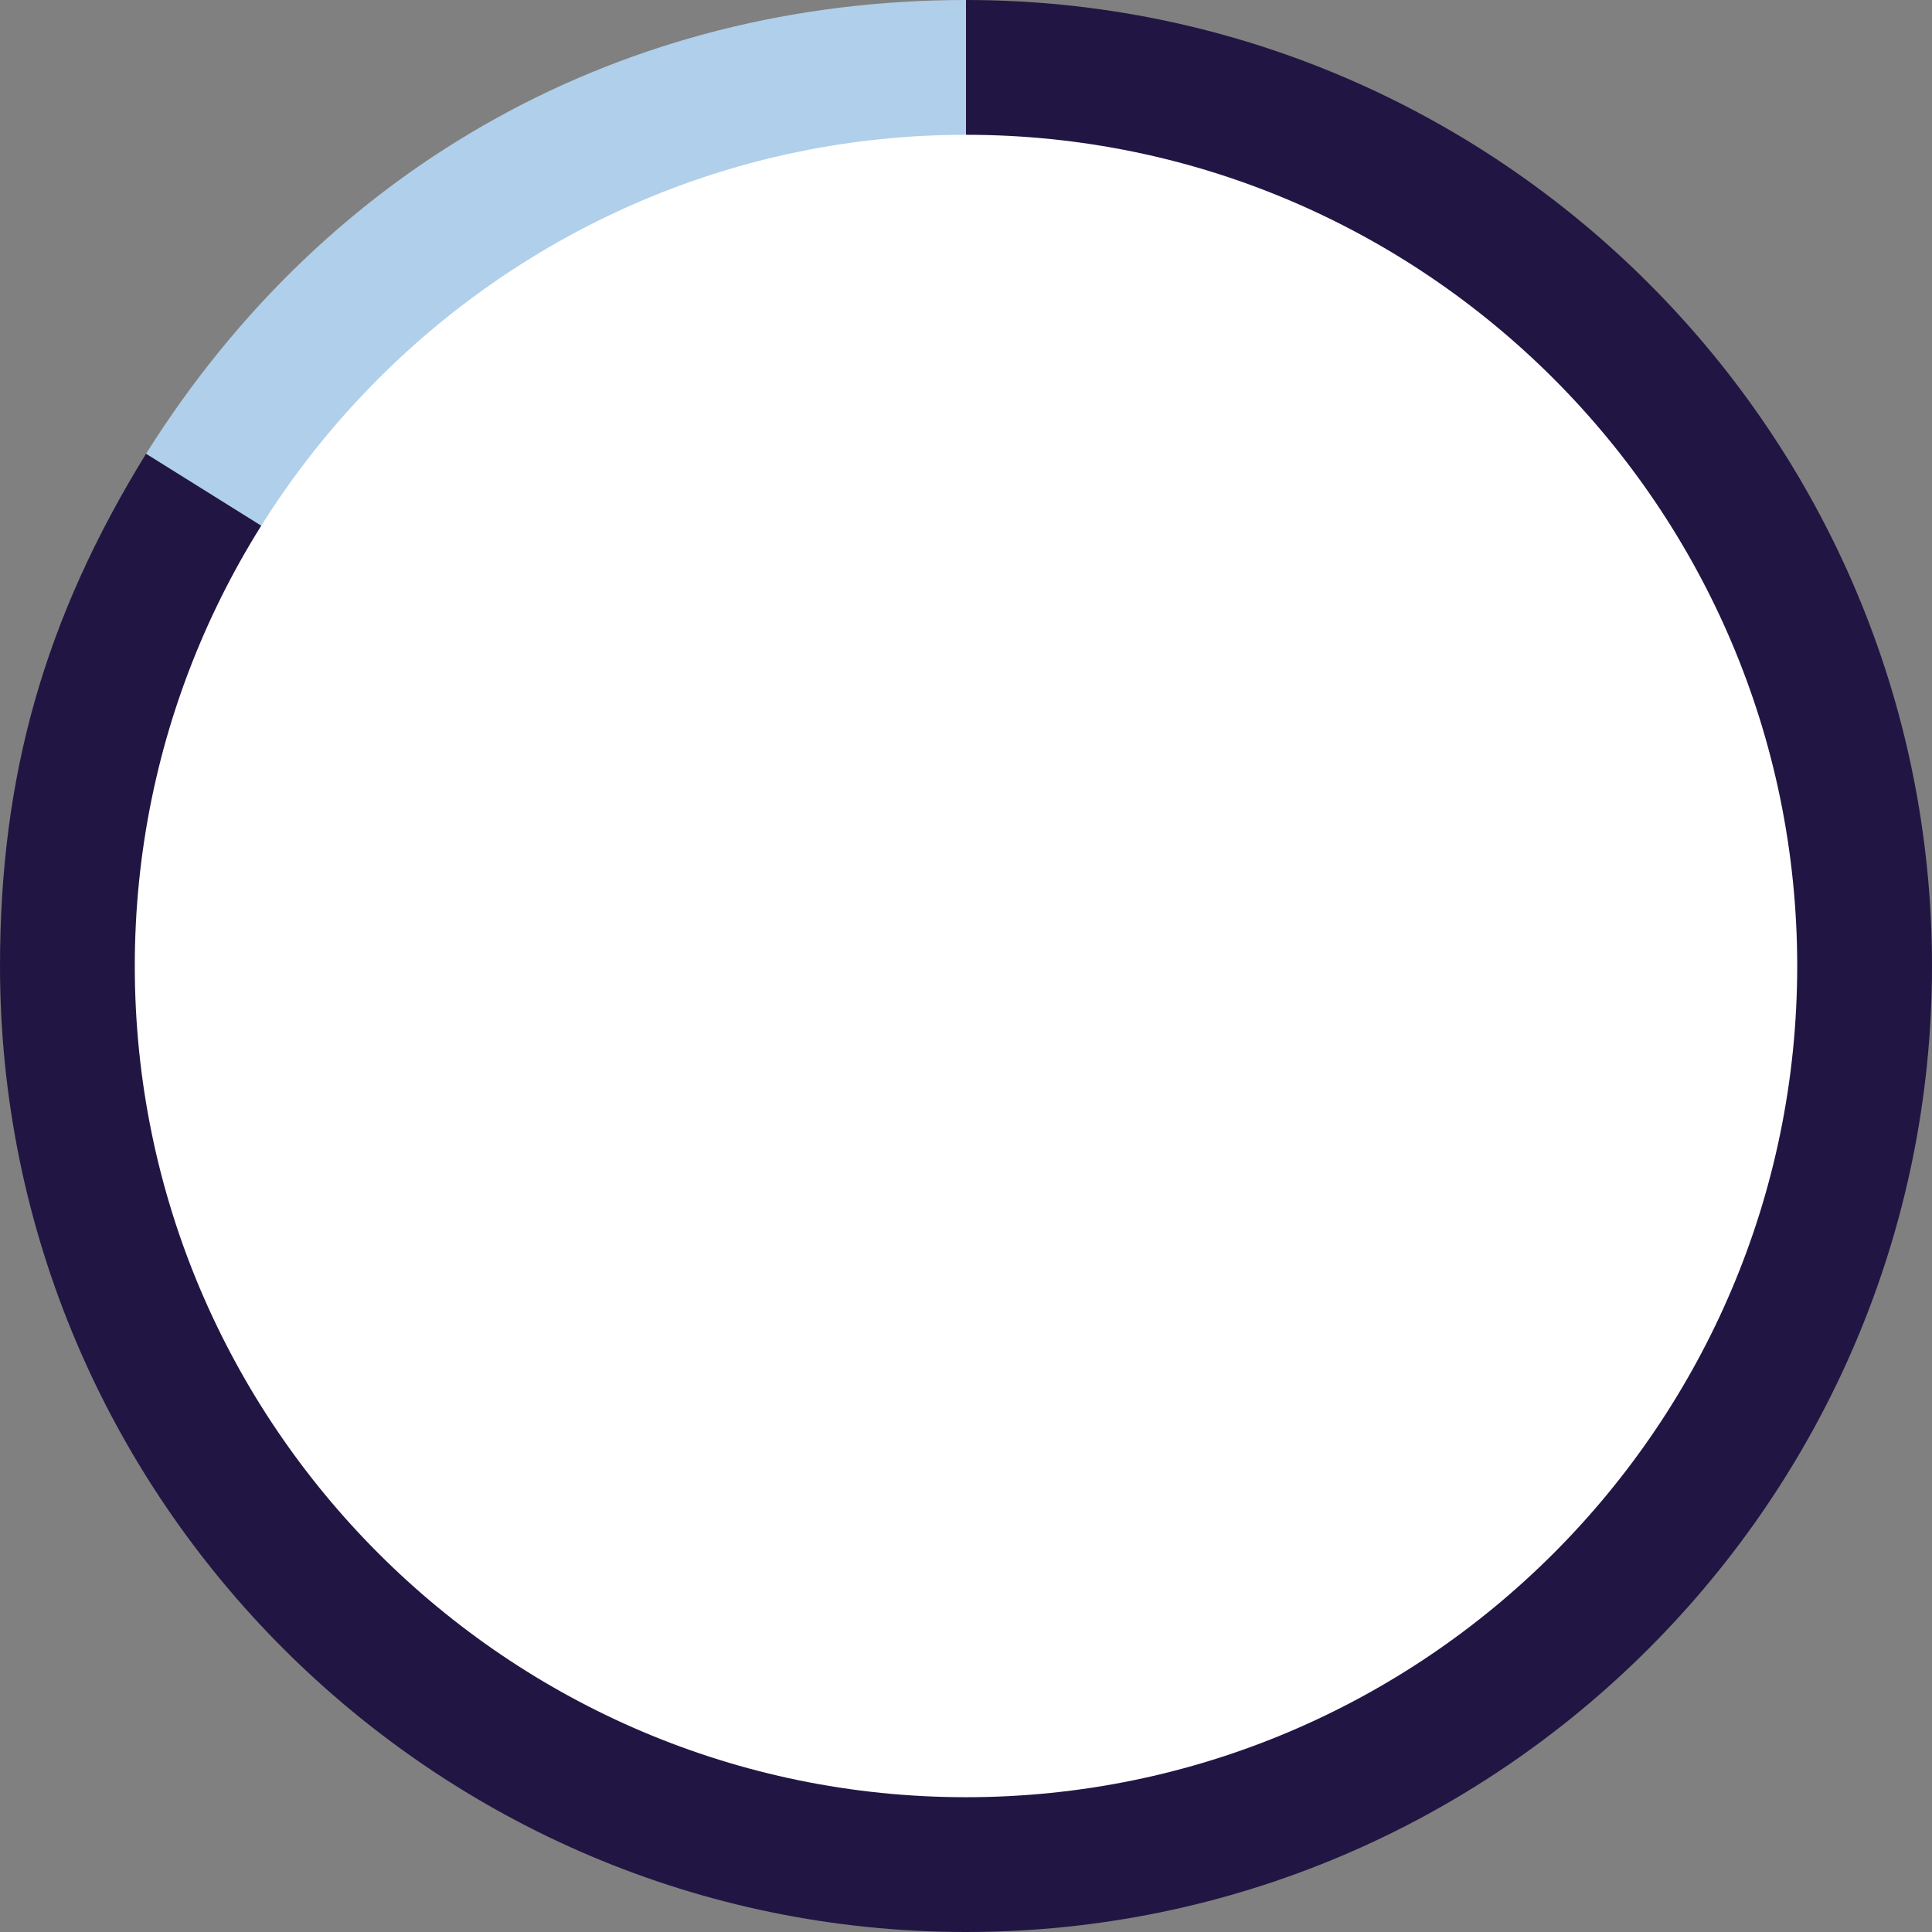
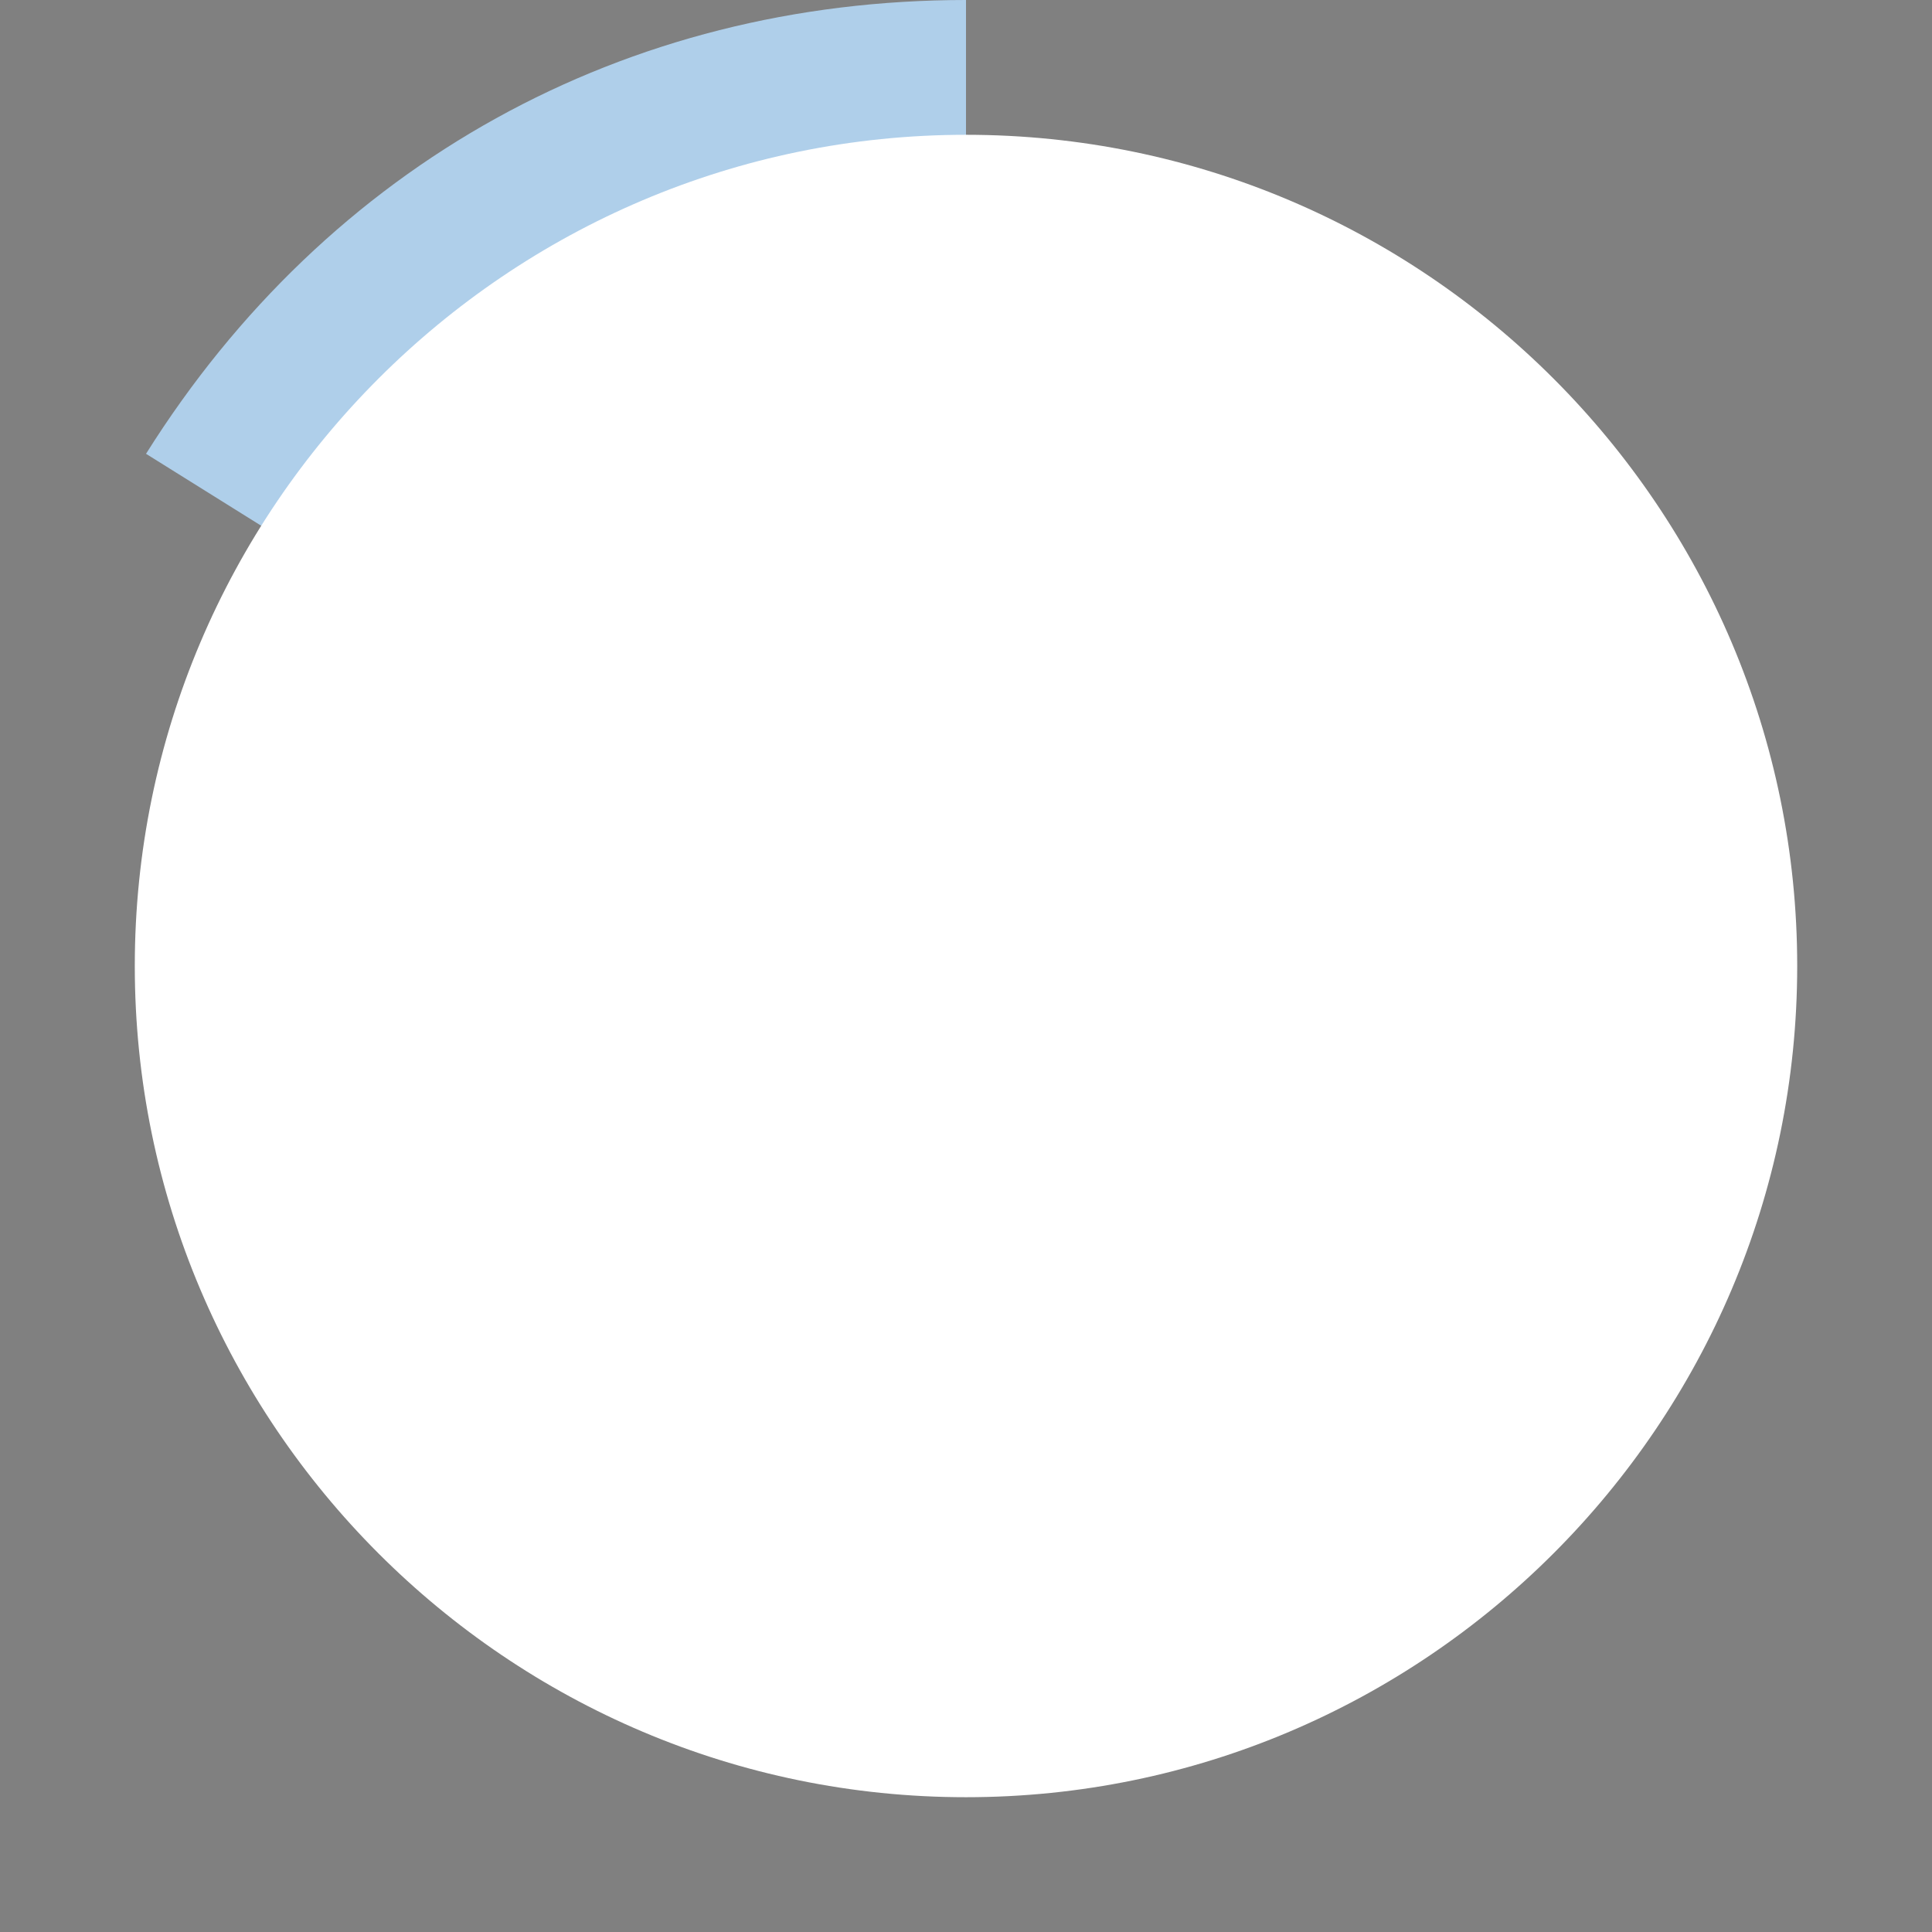
<svg xmlns="http://www.w3.org/2000/svg" xmlns:xlink="http://www.w3.org/1999/xlink" id="Layer_1" x="0px" y="0px" viewBox="0 0 86 86" style="enable-background:new 0 0 86 86;" xml:space="preserve">
  <rect x="0" y="0" width="86" height="86" fill="#808080" stroke="none" />
  <style type="text/css"> .st0{fill:none;} .st1{fill:#AFCFEA;} .st2{clip-path:url(#SVGID_2_);fill:#211643;} .st3{fill:#FFFFFF;} </style>
  <rect class="st0" width="86" height="86" />
  <path class="st1" d="M43,43L6.5,20.2C14.6,7.3,27.8,0,43,0V43z" />
  <g>
    <defs>
-       <rect id="SVGID_1_" width="86" height="86" />
-     </defs>
+       </defs>
    <clipPath id="SVGID_2_">
      <use xlink:href="#SVGID_1_" style="overflow:visible;" />
    </clipPath>
    <path class="st2" d="M43,43V0c23.7,0,43,19.3,43,43S66.7,86,43,86S0,66.7,0,43c0-8.5,2-15.5,6.5-22.8L43,43z" />
  </g>
  <rect class="st0" width="86" height="86" />
  <path class="st3" d="M43,80c20.4,0,37-16.6,37-37S63.4,6,43,6S6,22.6,6,43S22.6,80,43,80" />
</svg>